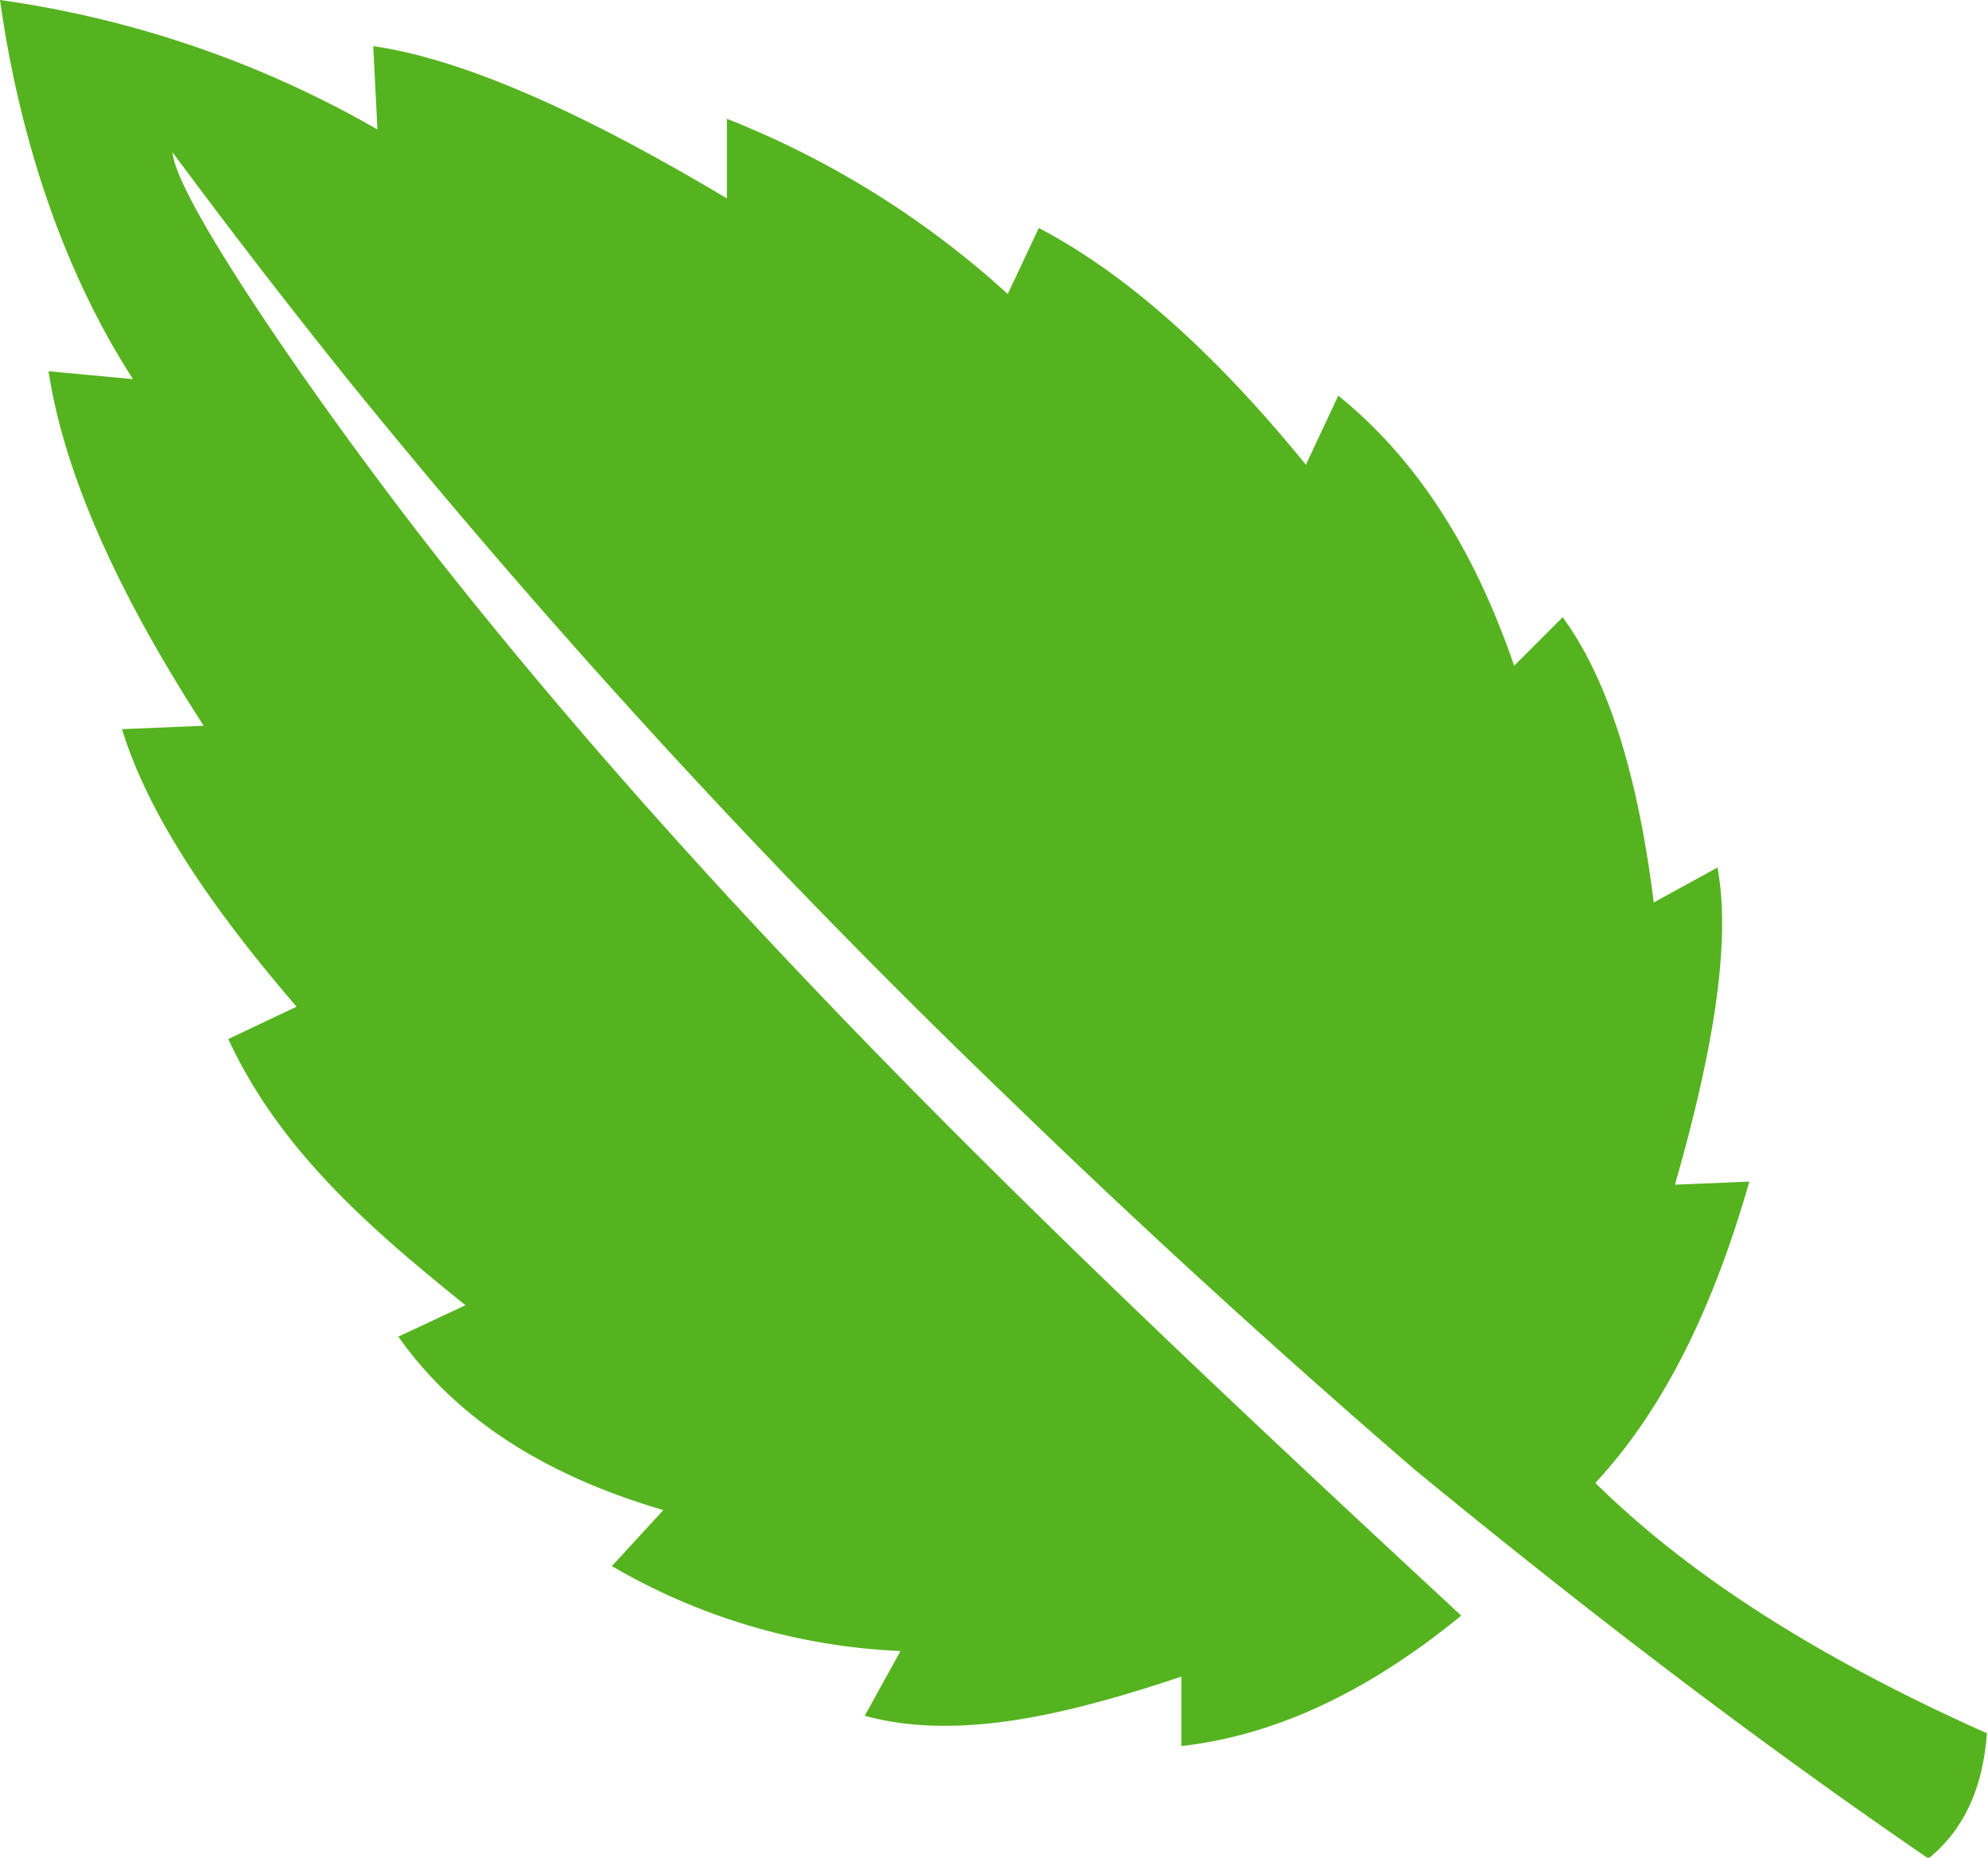
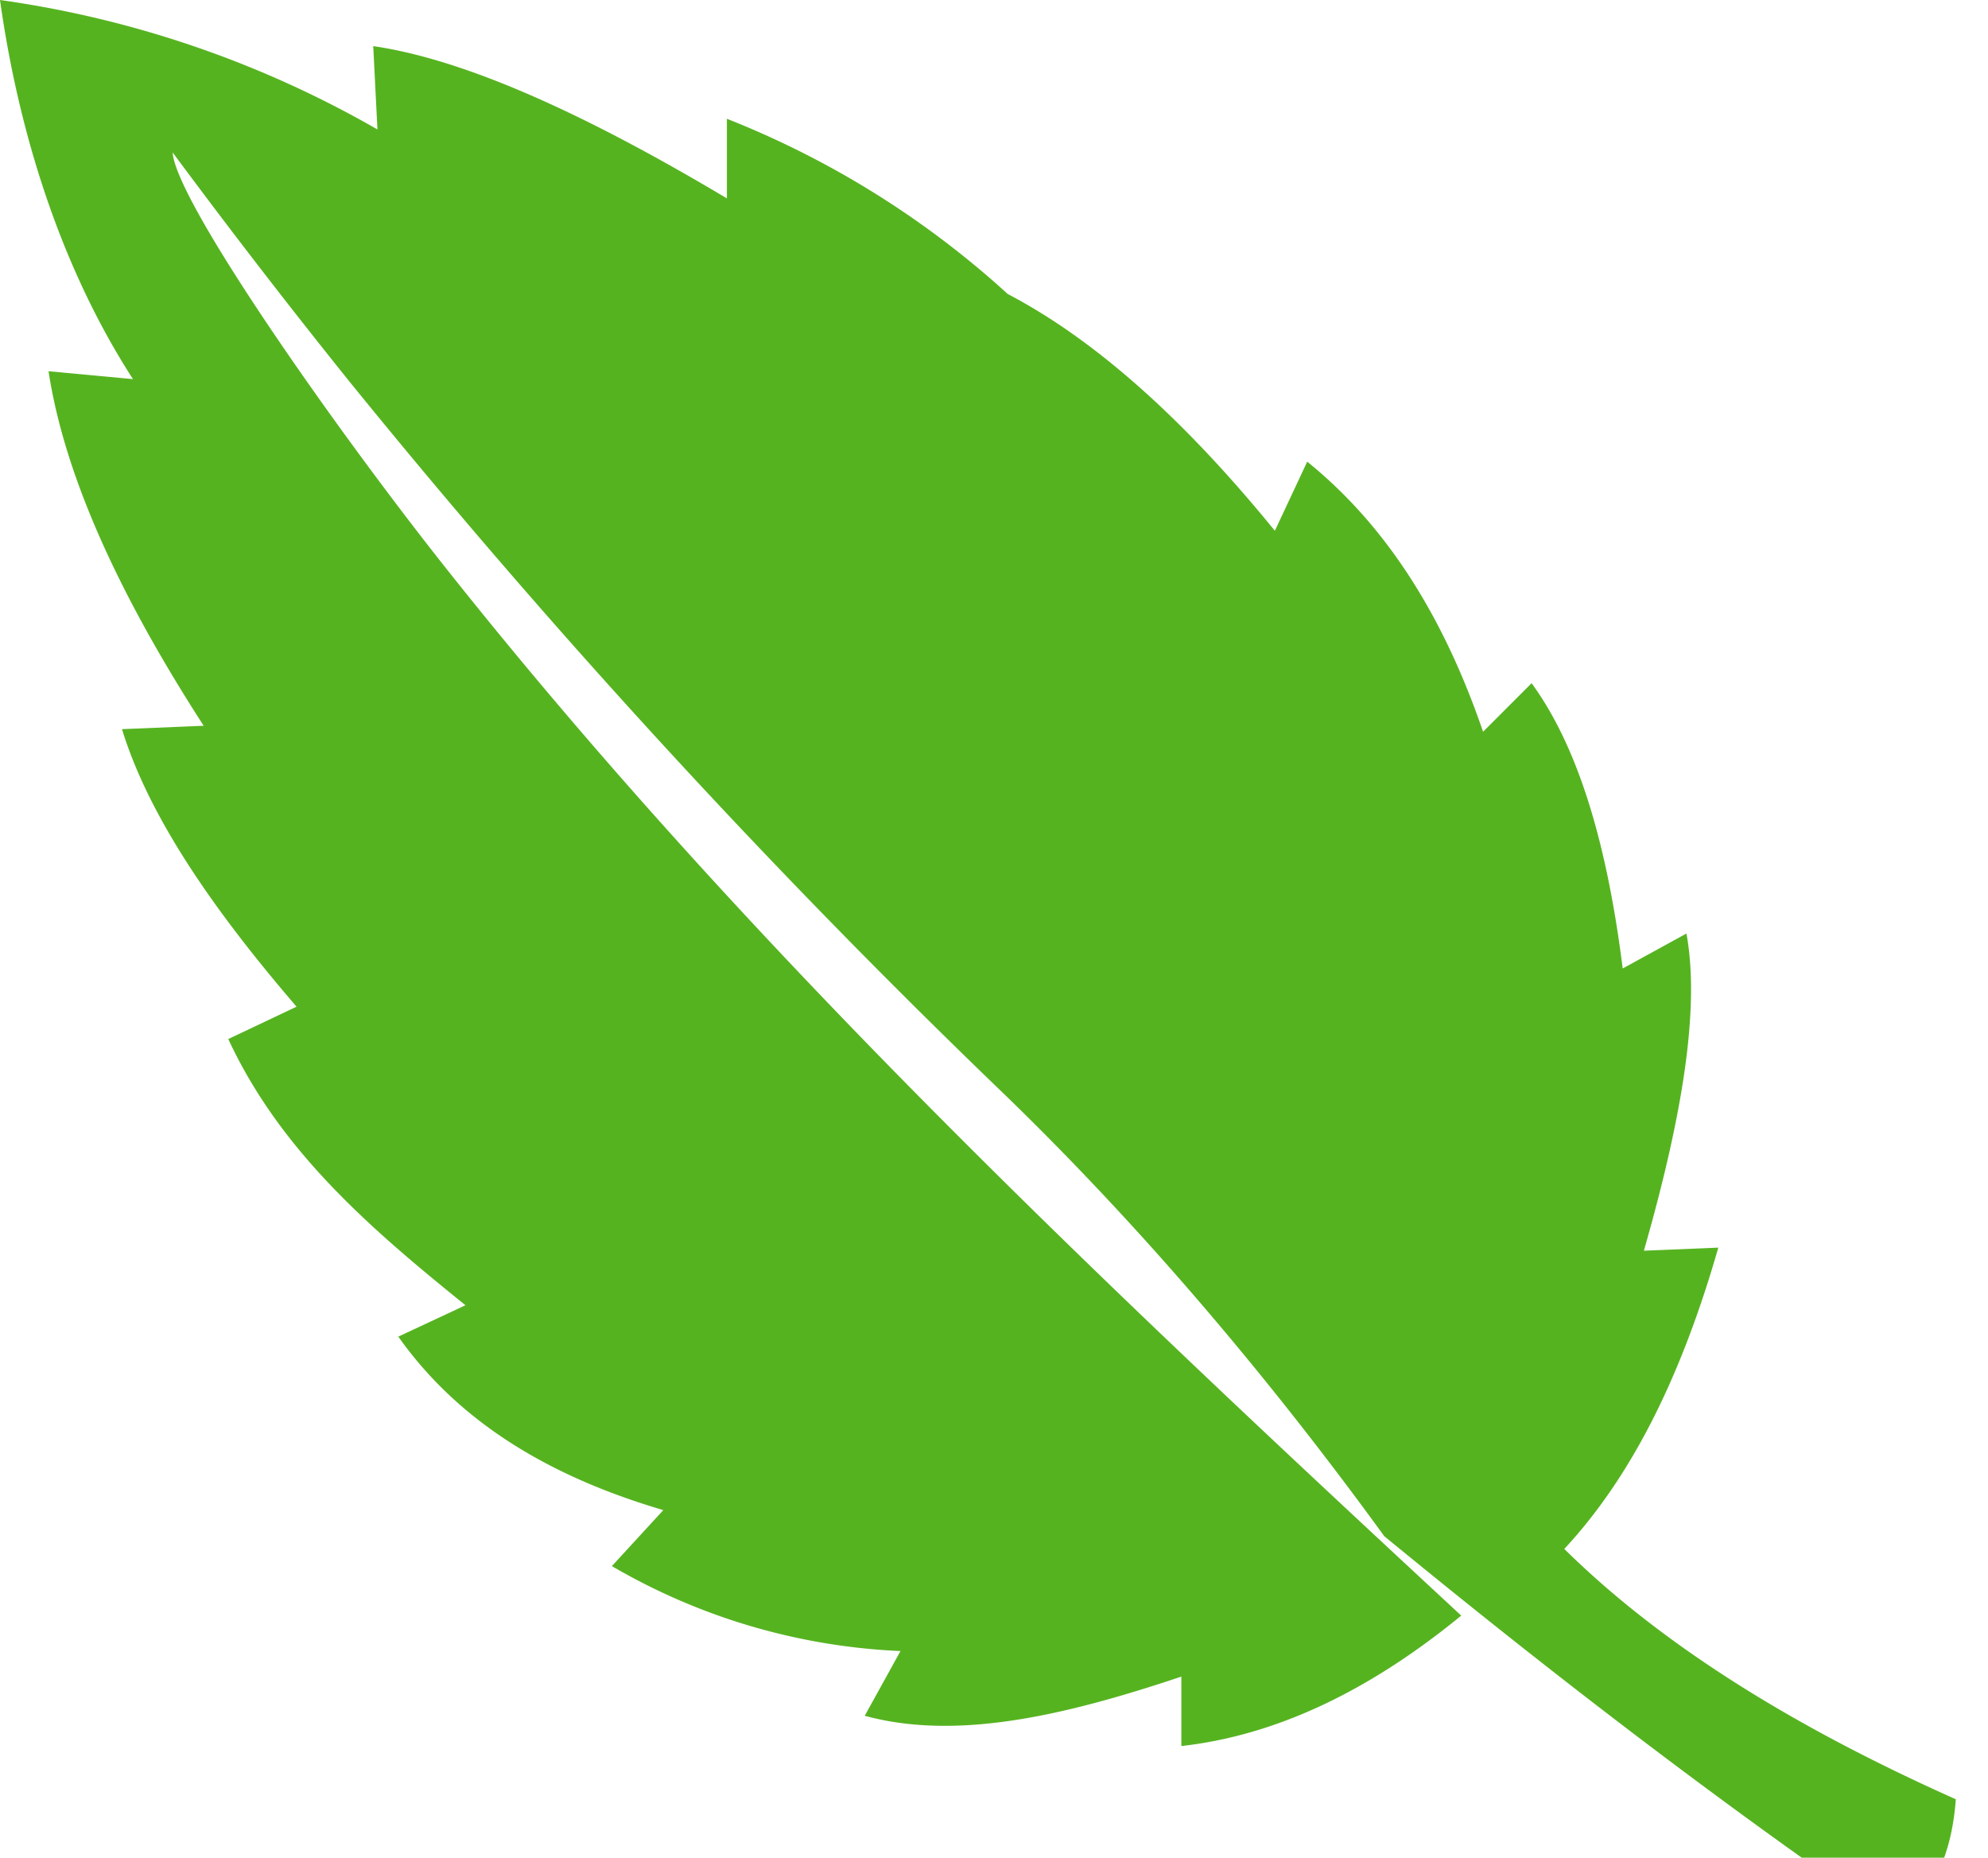
<svg xmlns="http://www.w3.org/2000/svg" id="Layer_1" data-name="Layer 1" viewBox="0 0 122.88 114.8">
  <defs>
    <style>.cls-1{fill:#56b320;fill-rule:evenodd;}</style>
  </defs>
  <title>leaf-green</title>
-   <path class="cls-1" d="M8.22,23.43C3.7,16.43,1.13,8.06,0,0A64.84,64.84,0,0,1,23.33,8l-.26-5.15c5.72.83,13.18,4.23,21.86,9.41l0-4.92A56.62,56.62,0,0,1,62.29,18.17l1.92-4.08q8,4.18,16.51,14.63l2-4.27c4.48,3.62,8.21,8.92,10.87,16.69l3-3c2.56,3.51,4.55,9,5.63,17.63l3.94-2.16c.88,4.78-.36,11.68-2.63,19.6l4.6-.19c-2.14,7.46-5.12,13.89-9.52,18.62,6.25,6.16,14.57,11.17,24.2,15.47-.25,3.48-1.47,6-3.61,7.74-11-7.52-21.52-15.63-31.72-24Q74.4,79.57,62.17,67.71A485,485,0,0,1,21.6,23.58Q16,16.61,10.67,9.42c.2,3.05,10.24,17.37,17.37,26.29C46.68,59.09,68.46,79.57,90.32,99.84c-5.71,4.68-11.47,7.41-17.3,8.06v-4.29c-7,2.34-13.79,4-19.57,2.42l2.21-4a38.67,38.67,0,0,1-17.84-5.25L41,93.32c-6.79-2-12.52-5.27-16.38-10.72l4.15-1.94C23,76,17.35,71.19,14.11,64.21l4.22-2C13.23,56.28,9.21,50.5,7.54,45.06l5.05-.21C7.42,36.85,4,29.48,3,22.94l5.24.49Z" />
+   <path class="cls-1" d="M8.22,23.43C3.7,16.43,1.13,8.06,0,0A64.84,64.84,0,0,1,23.33,8l-.26-5.15c5.72.83,13.18,4.23,21.86,9.41l0-4.92A56.62,56.62,0,0,1,62.29,18.17q8,4.18,16.51,14.63l2-4.27c4.48,3.62,8.21,8.92,10.87,16.69l3-3c2.56,3.51,4.55,9,5.63,17.63l3.94-2.16c.88,4.78-.36,11.68-2.63,19.6l4.6-.19c-2.14,7.46-5.12,13.89-9.52,18.62,6.25,6.16,14.57,11.17,24.2,15.47-.25,3.48-1.47,6-3.61,7.74-11-7.52-21.52-15.63-31.72-24Q74.4,79.57,62.17,67.71A485,485,0,0,1,21.6,23.58Q16,16.61,10.67,9.42c.2,3.05,10.24,17.37,17.37,26.29C46.68,59.09,68.46,79.57,90.32,99.84c-5.71,4.68-11.47,7.41-17.3,8.06v-4.29c-7,2.34-13.79,4-19.57,2.42l2.21-4a38.67,38.67,0,0,1-17.84-5.25L41,93.32c-6.79-2-12.52-5.27-16.38-10.72l4.15-1.94C23,76,17.35,71.19,14.11,64.21l4.22-2C13.23,56.28,9.21,50.5,7.54,45.06l5.05-.21C7.42,36.85,4,29.48,3,22.94l5.24.49Z" />
</svg>